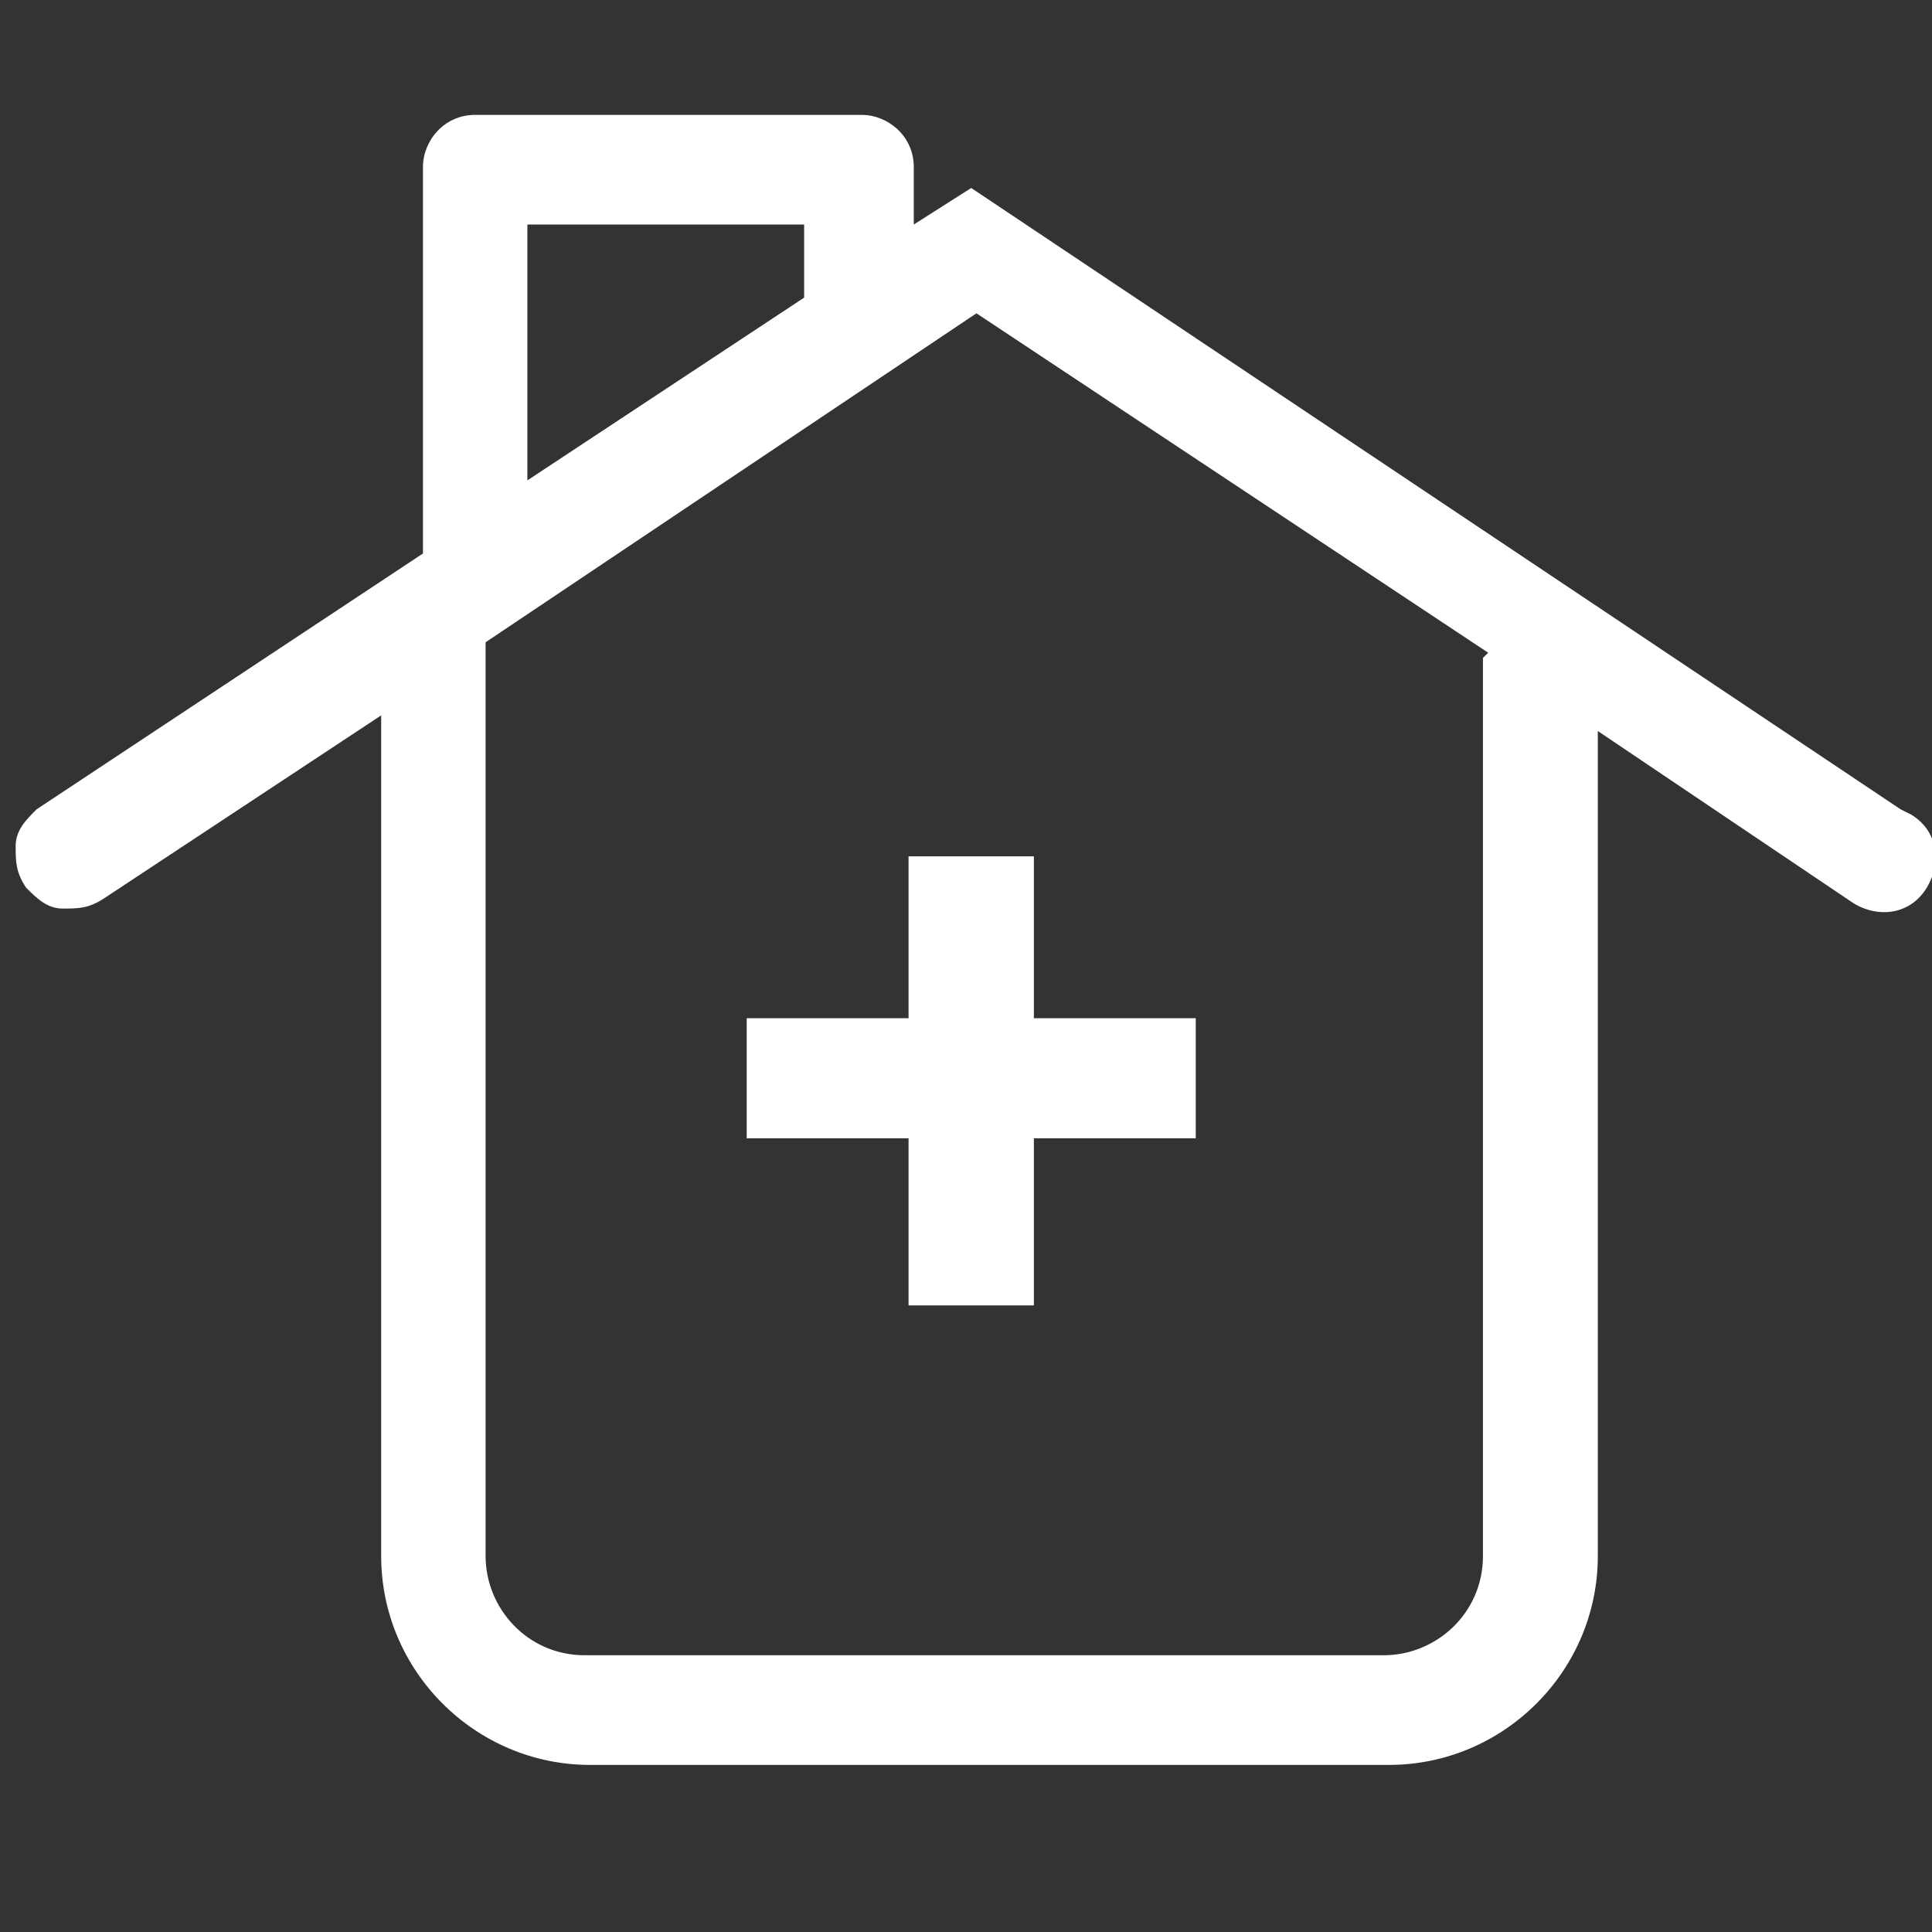
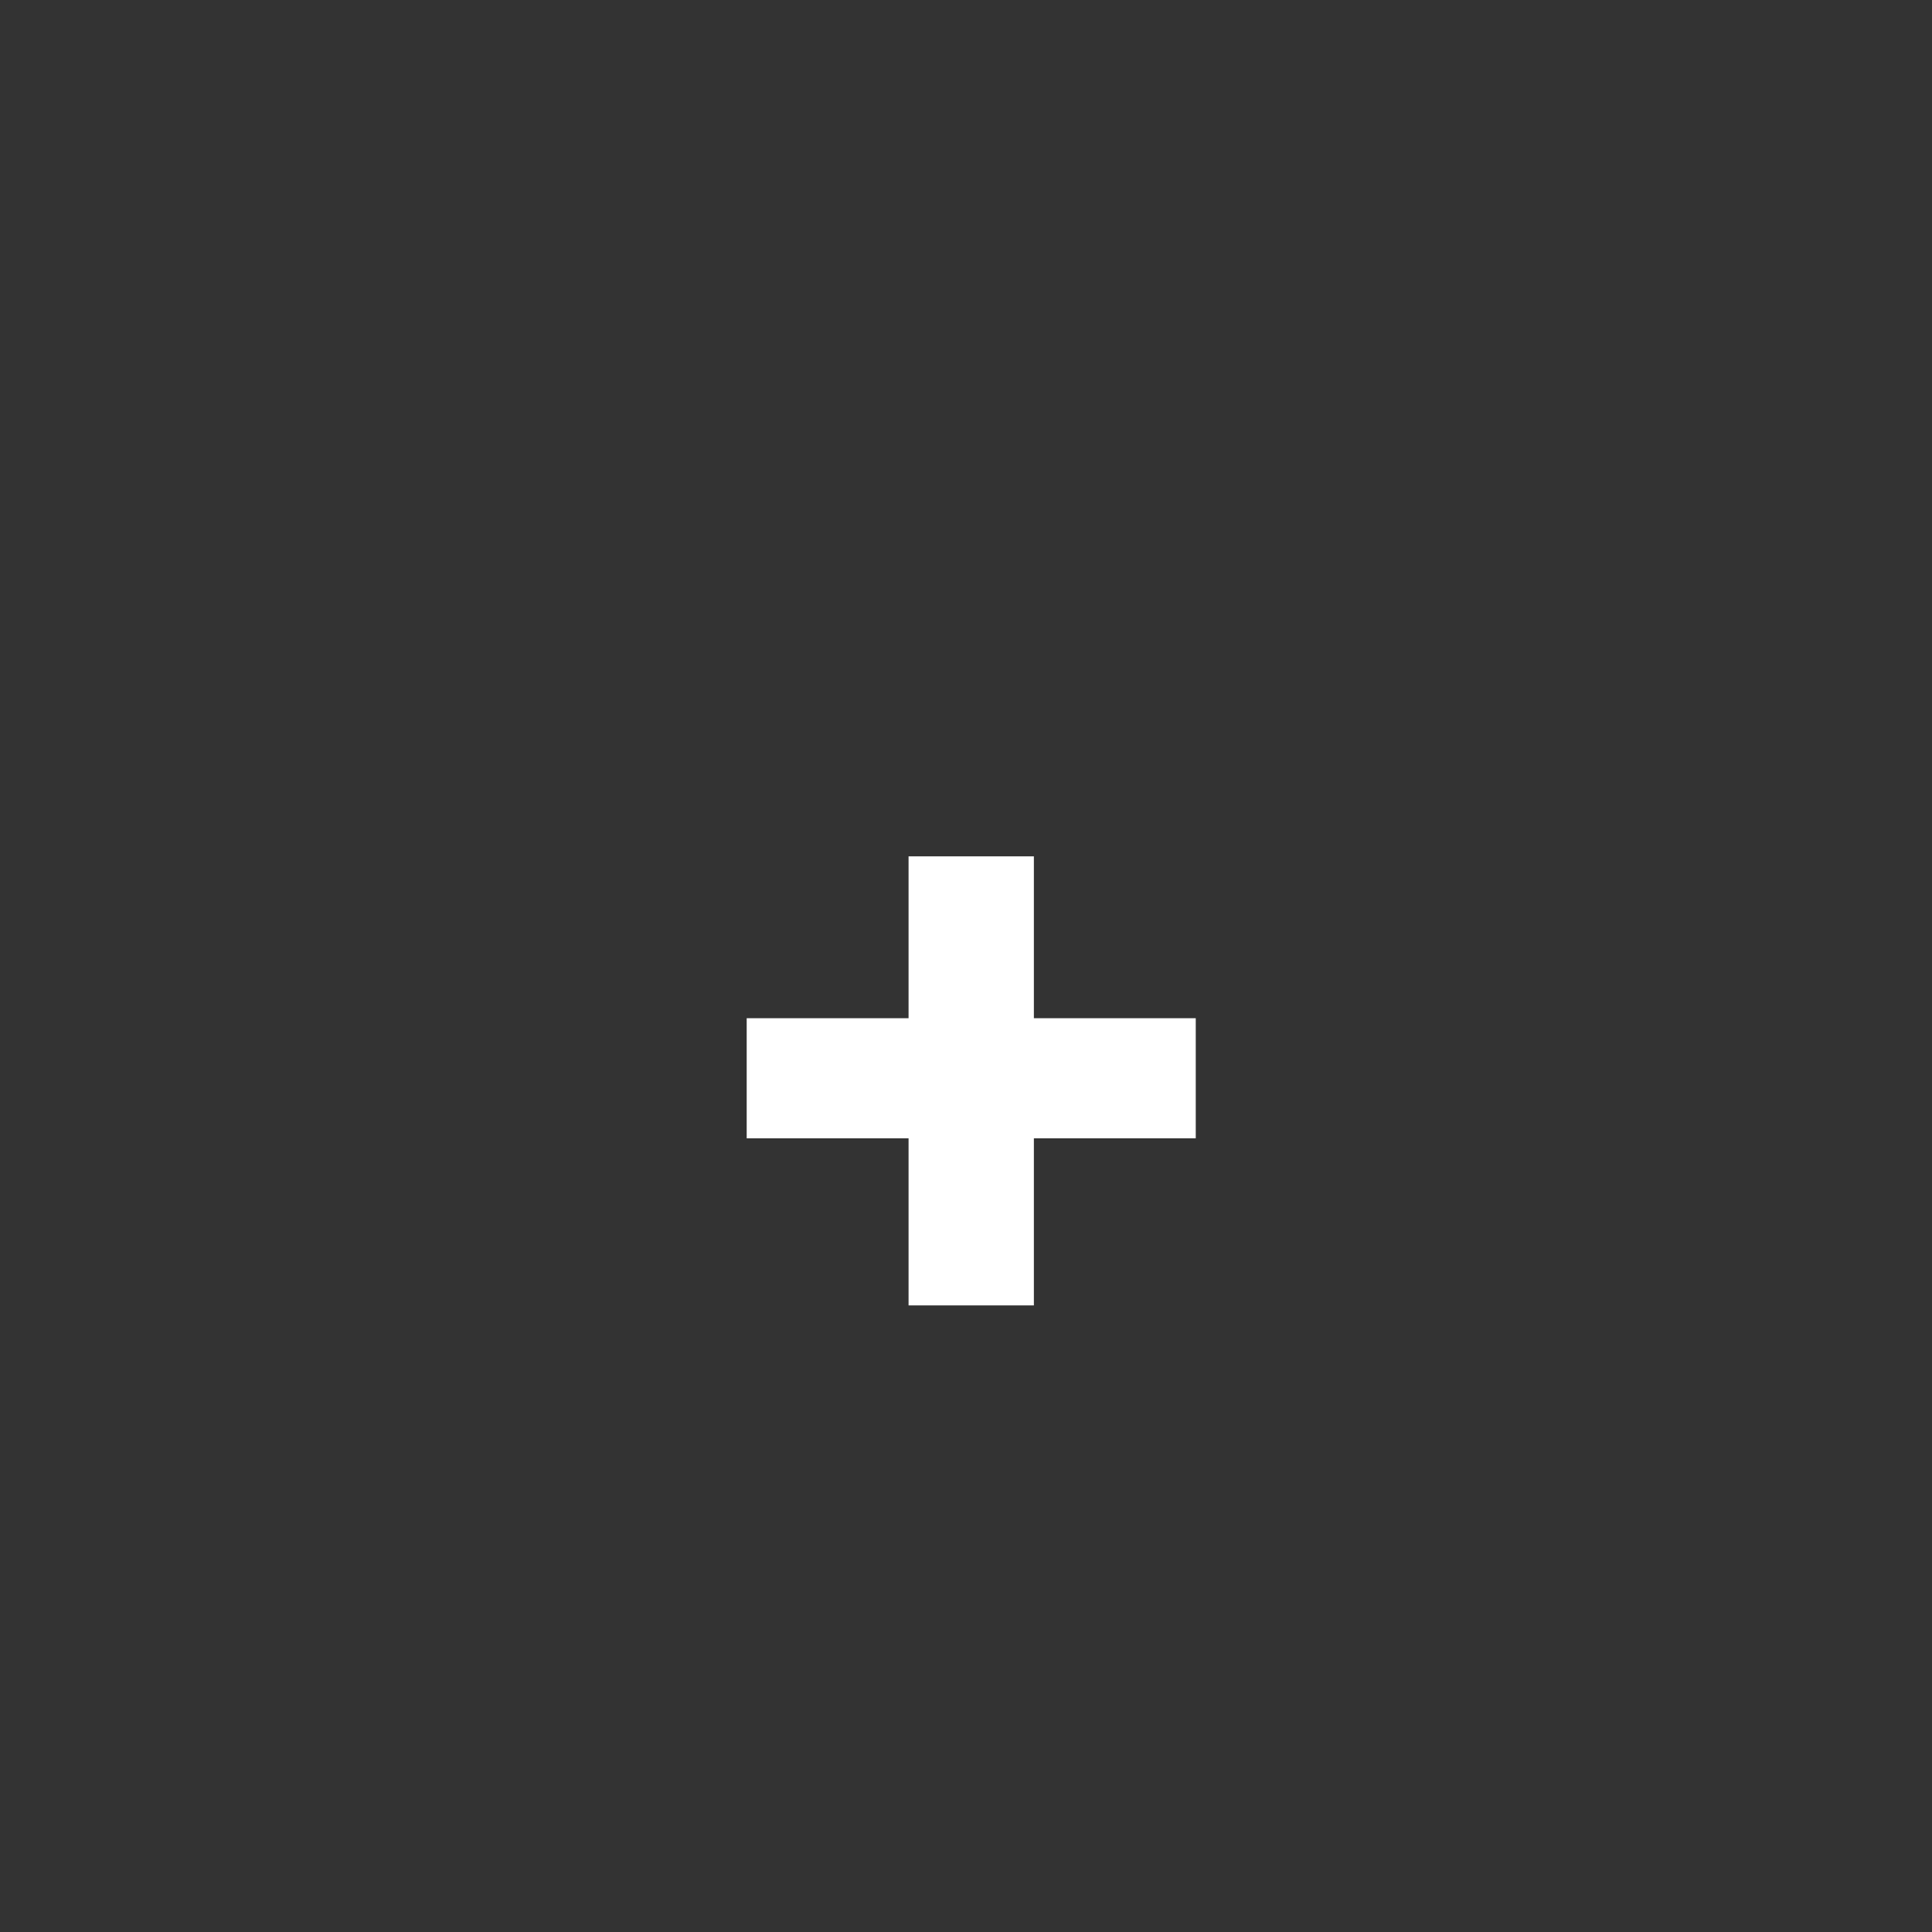
<svg xmlns="http://www.w3.org/2000/svg" id="Layer_1" version="1.1" viewBox="0 0 37 37">
  <rect x="0" y="0" width="37" height="37" fill="#333333" stroke="none" />
  <defs>
    <style>
      .st0 {
        fill: #fff;
      }
    </style>
  </defs>
-   <path class="st0" d="M36.4,15.5L18.6,3.6l-1.1.7v-1.1c0-.6-.5-1-1-1h-7.4c-.6,0-1,.5-1,1v7.4h0S.7,15.5.7,15.5c-.2.2-.4.4-.4.7,0,.3,0,.5.2.8.2.2.4.4.7.4.3,0,.5,0,.8-.2l5.3-3.5v16.1c0,2.2,1.8,4,4,4h15.3c2.2,0,4-1.8,4-4v-15.8l4.9,3.3c.5.3,1.1.2,1.4-.3.3-.5.2-1.1-.3-1.4ZM10.1,9.3v-5h5.3v1.4l-5.3,3.5ZM28.4,12.6v17.2c0,1.1-.9,1.9-1.9,1.9h-15.3c-1.1,0-1.9-.9-1.9-1.9V12.3l9.4-6.3,9.8,6.5Z" />
  <polygon class="st0" points="17.4 16.4 17.4 19.5 14.3 19.5 14.3 21.8 17.4 21.8 17.4 25 19.8 25 19.8 21.8 22.9 21.8 22.9 19.5 19.8 19.5 19.8 16.4 17.4 16.4" />
</svg>